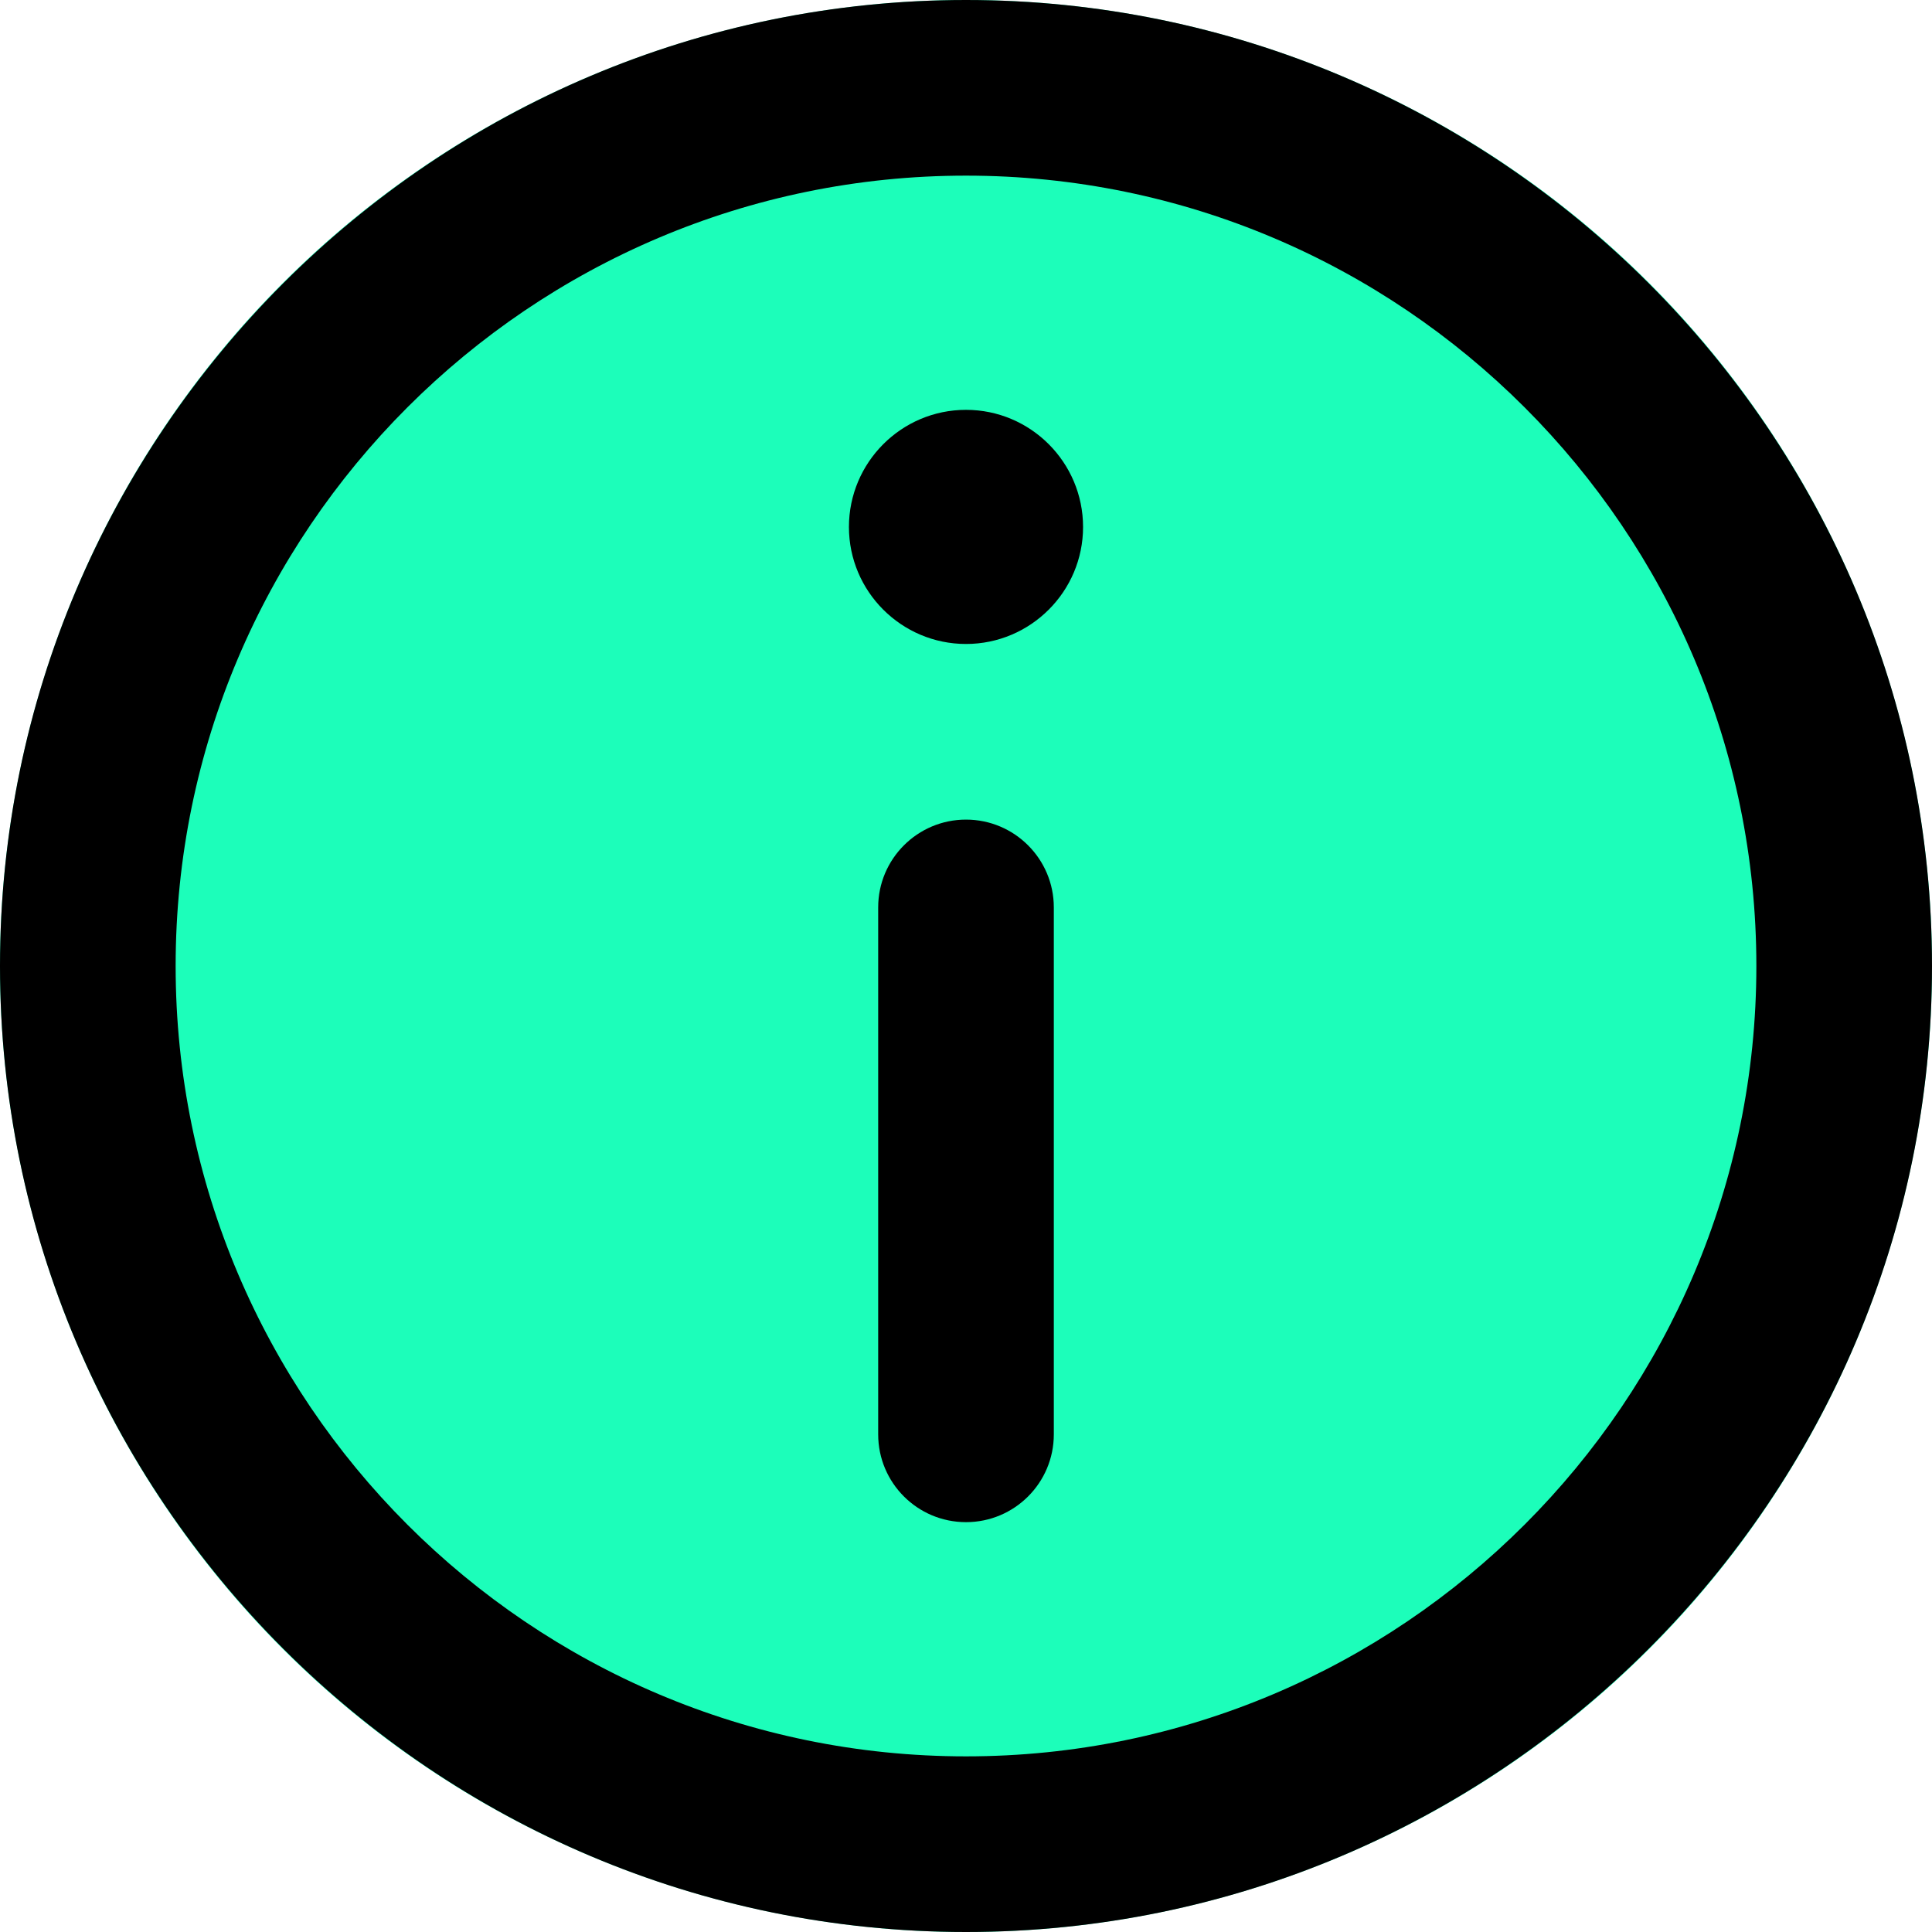
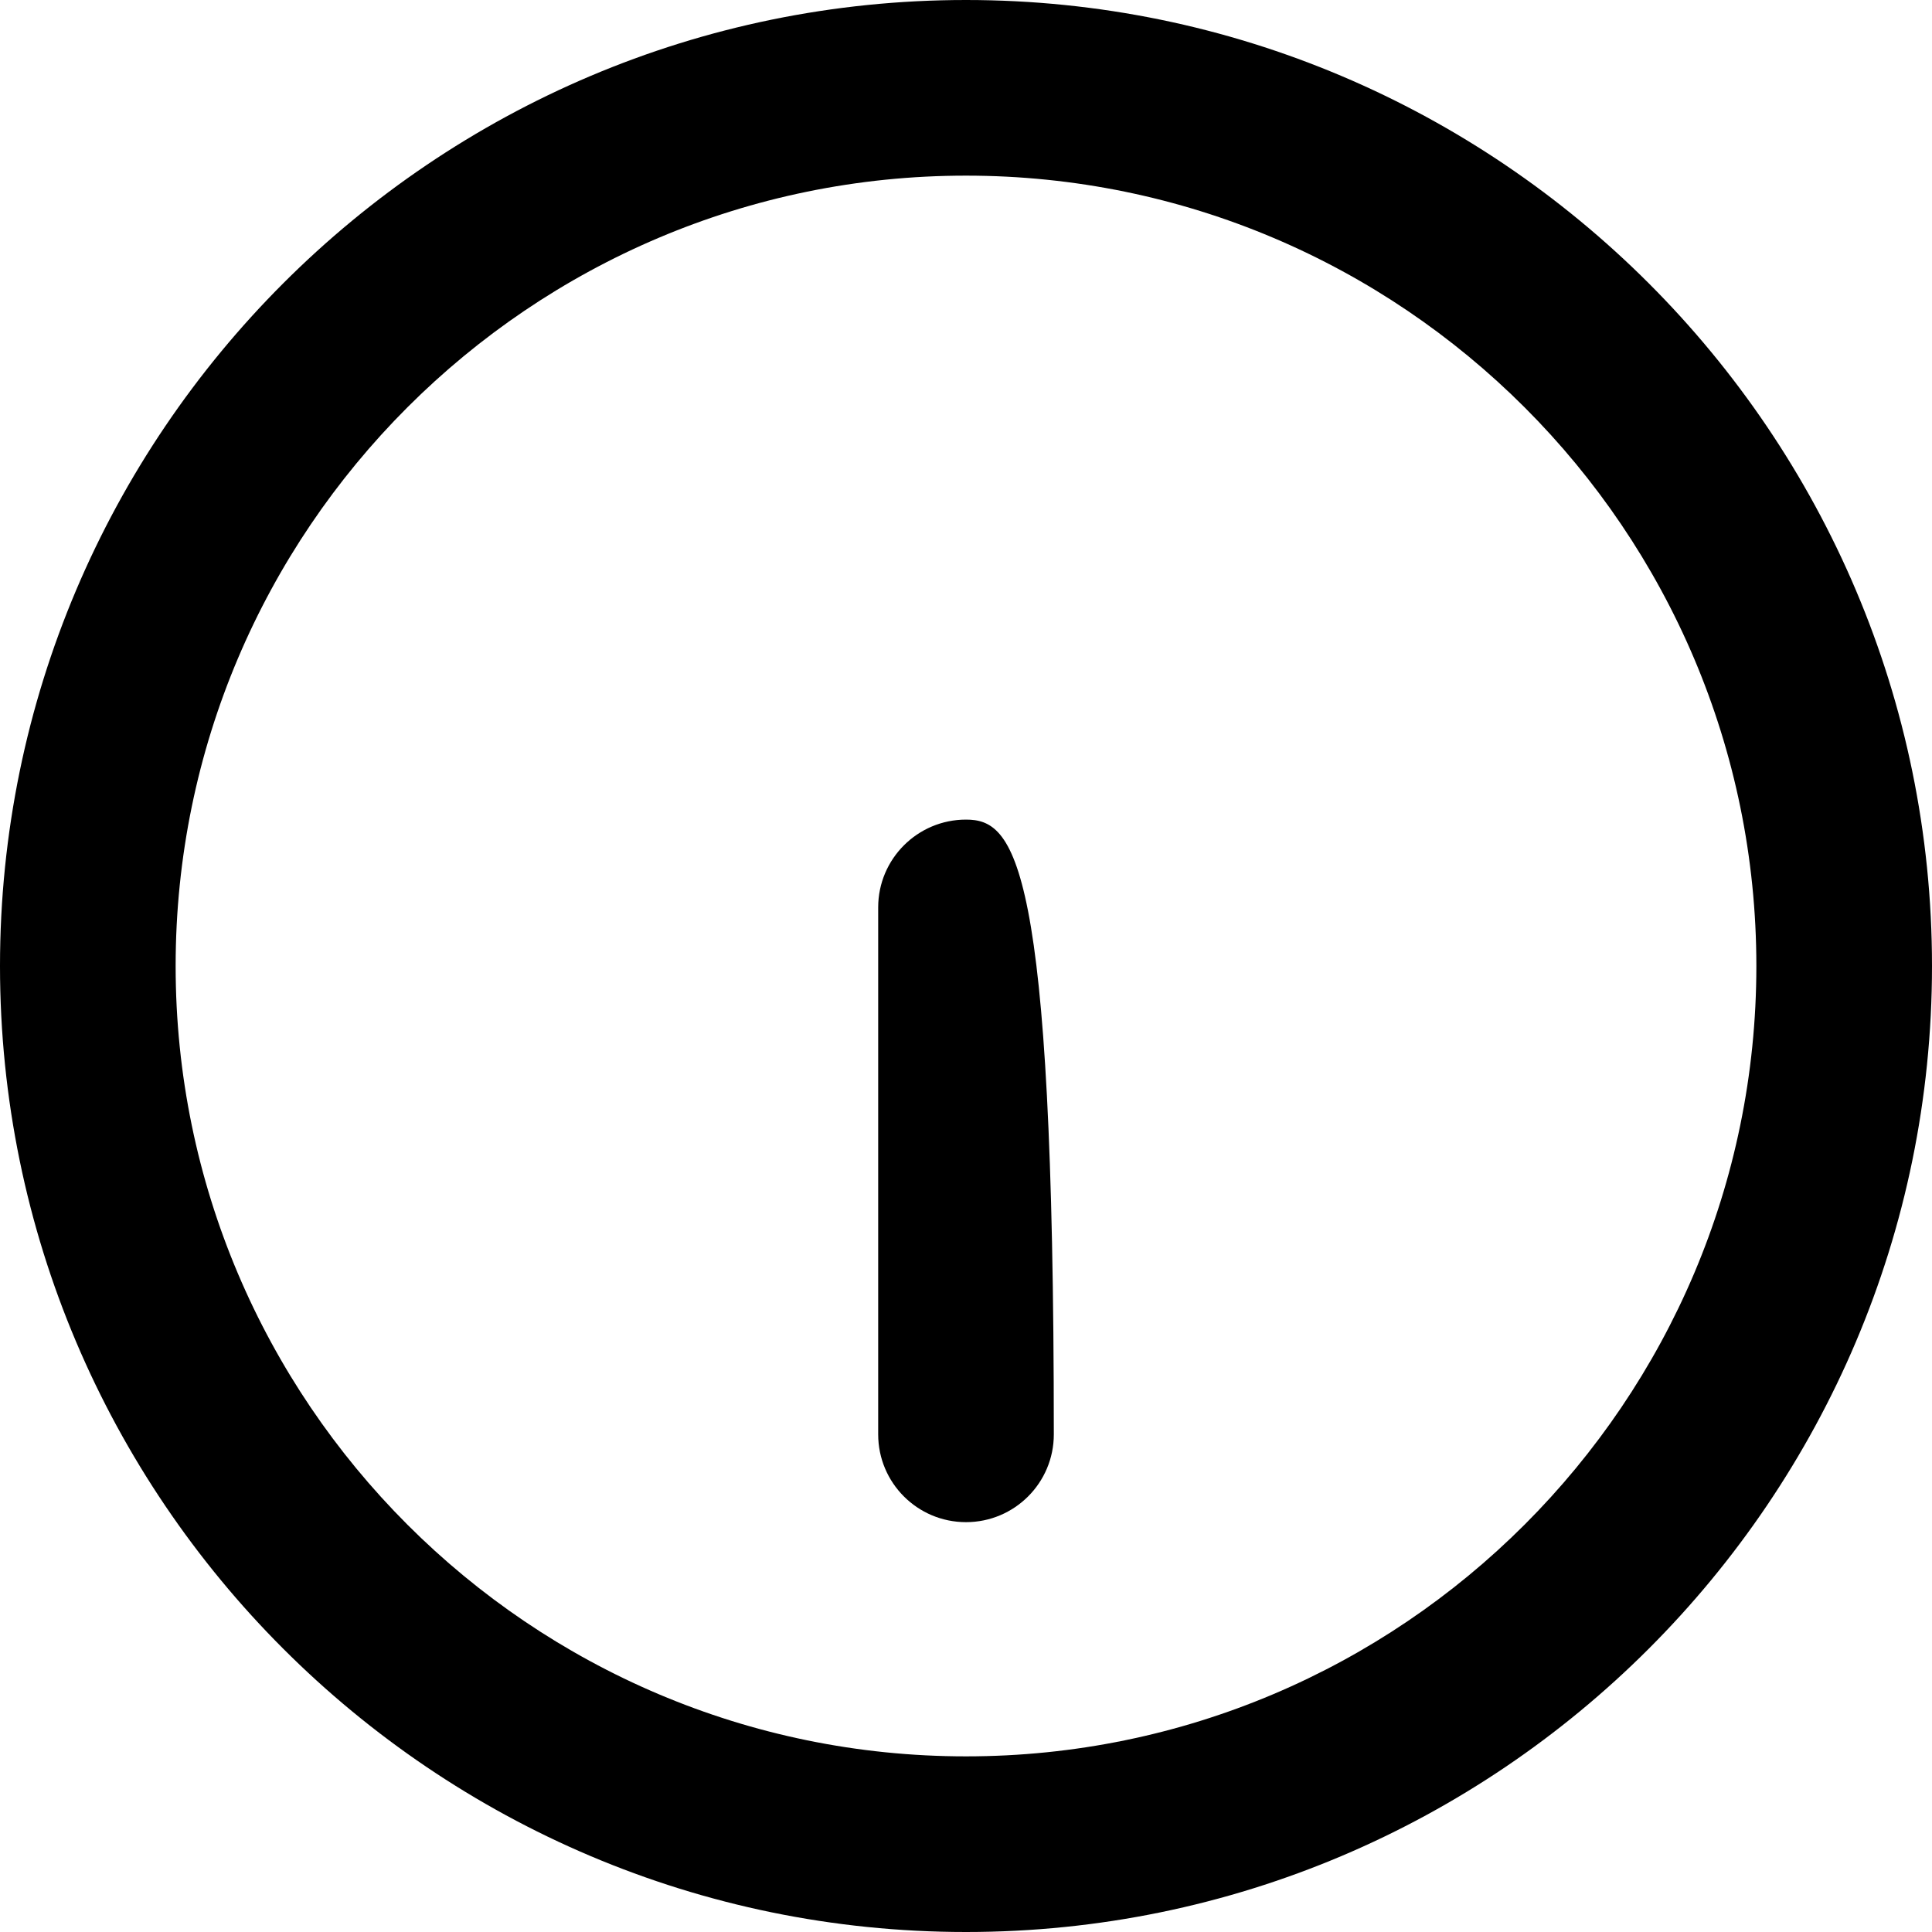
<svg xmlns="http://www.w3.org/2000/svg" width="22" height="22" viewBox="0 0 22 22" fill="none">
-   <circle cx="11" cy="11" r="11" fill="#1CFEBA" />
  <path d="M11 0C4.935 0 0 4.935 0 11C0 17.066 4.935 22 11 22C17.065 22 22 17.066 22 11C22 4.935 17.065 0 11 0ZM11 20C6.037 20 2 15.963 2 11C2 6.037 6.037 2 11 2C15.963 2 20 6.037 20 11C20 15.963 15.963 20 11 20Z" fill="black" />
-   <path d="M11 4.667C10.265 4.667 9.667 5.265 9.667 6.001C9.667 6.735 10.265 7.333 11 7.333C11.735 7.333 12.333 6.735 12.333 6.001C12.333 5.265 11.735 4.667 11 4.667Z" fill="black" />
-   <path d="M11 9.333C10.448 9.333 10 9.781 10 10.333V16.333C10 16.886 10.448 17.333 11 17.333C11.552 17.333 12 16.886 12 16.333V10.333C12 9.781 11.552 9.333 11 9.333Z" fill="black" />
+   <path d="M11 9.333C10.448 9.333 10 9.781 10 10.333V16.333C10 16.886 10.448 17.333 11 17.333C11.552 17.333 12 16.886 12 16.333C12 9.781 11.552 9.333 11 9.333Z" fill="black" />
</svg>